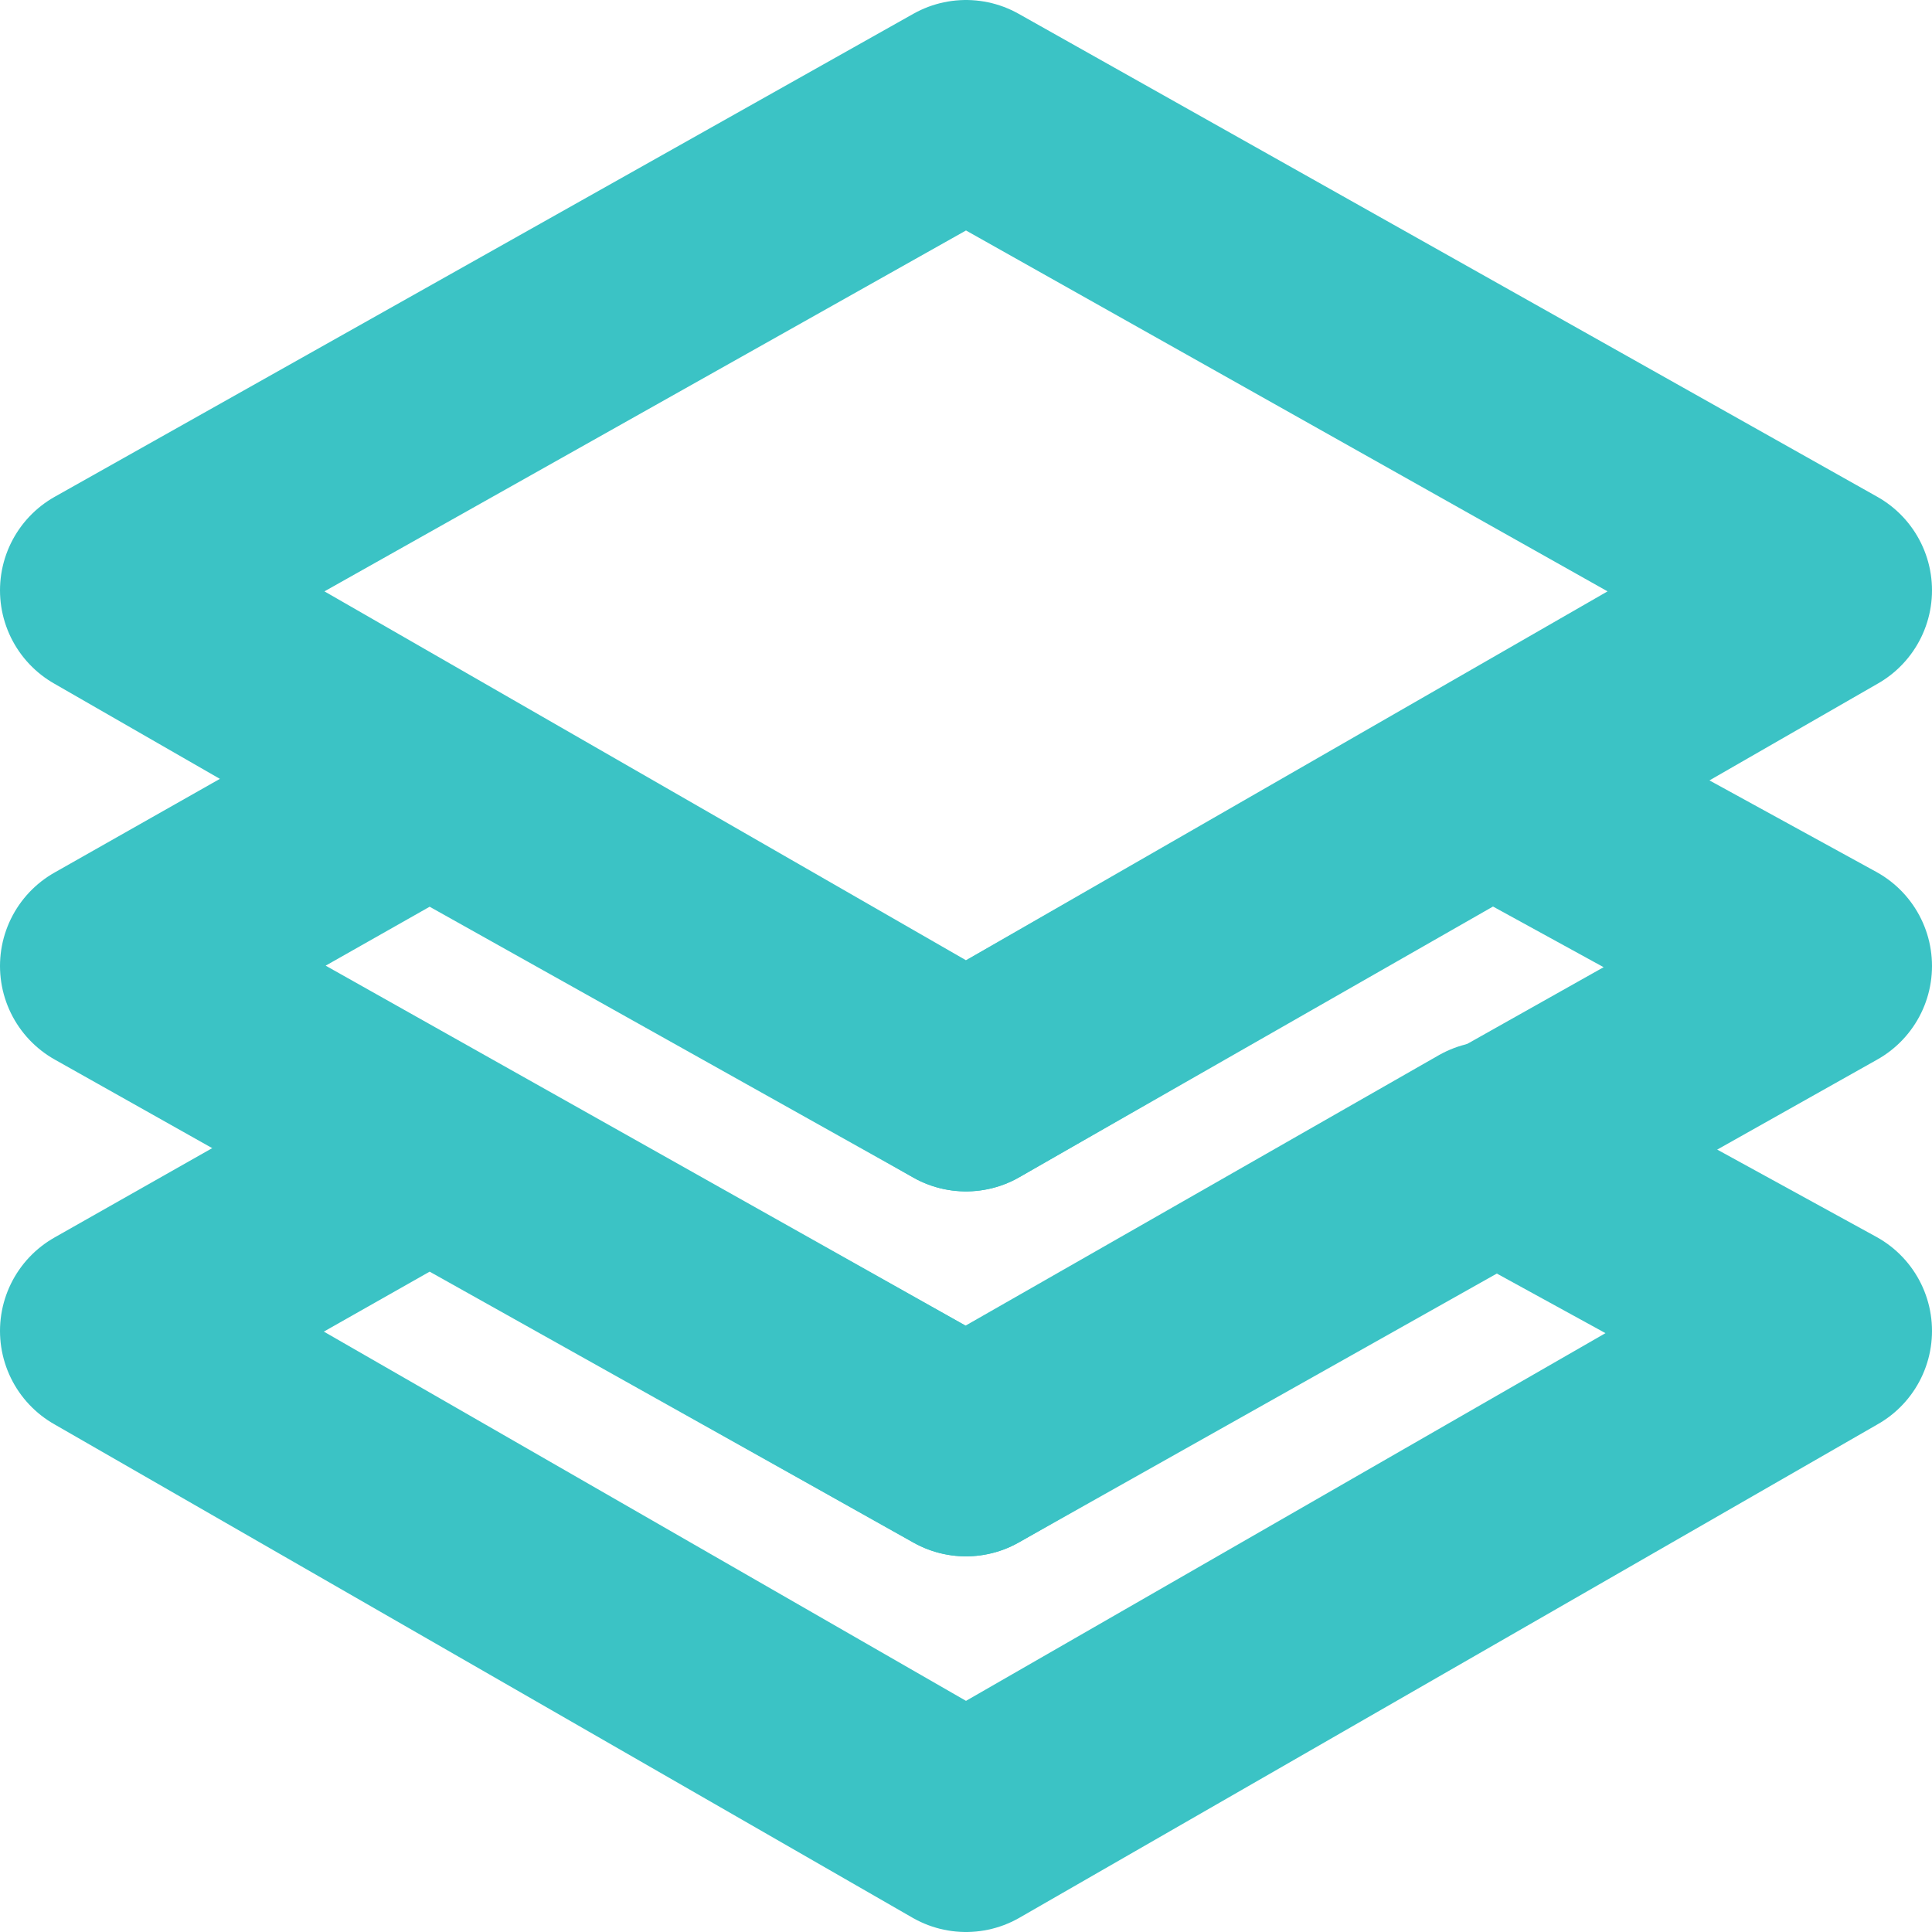
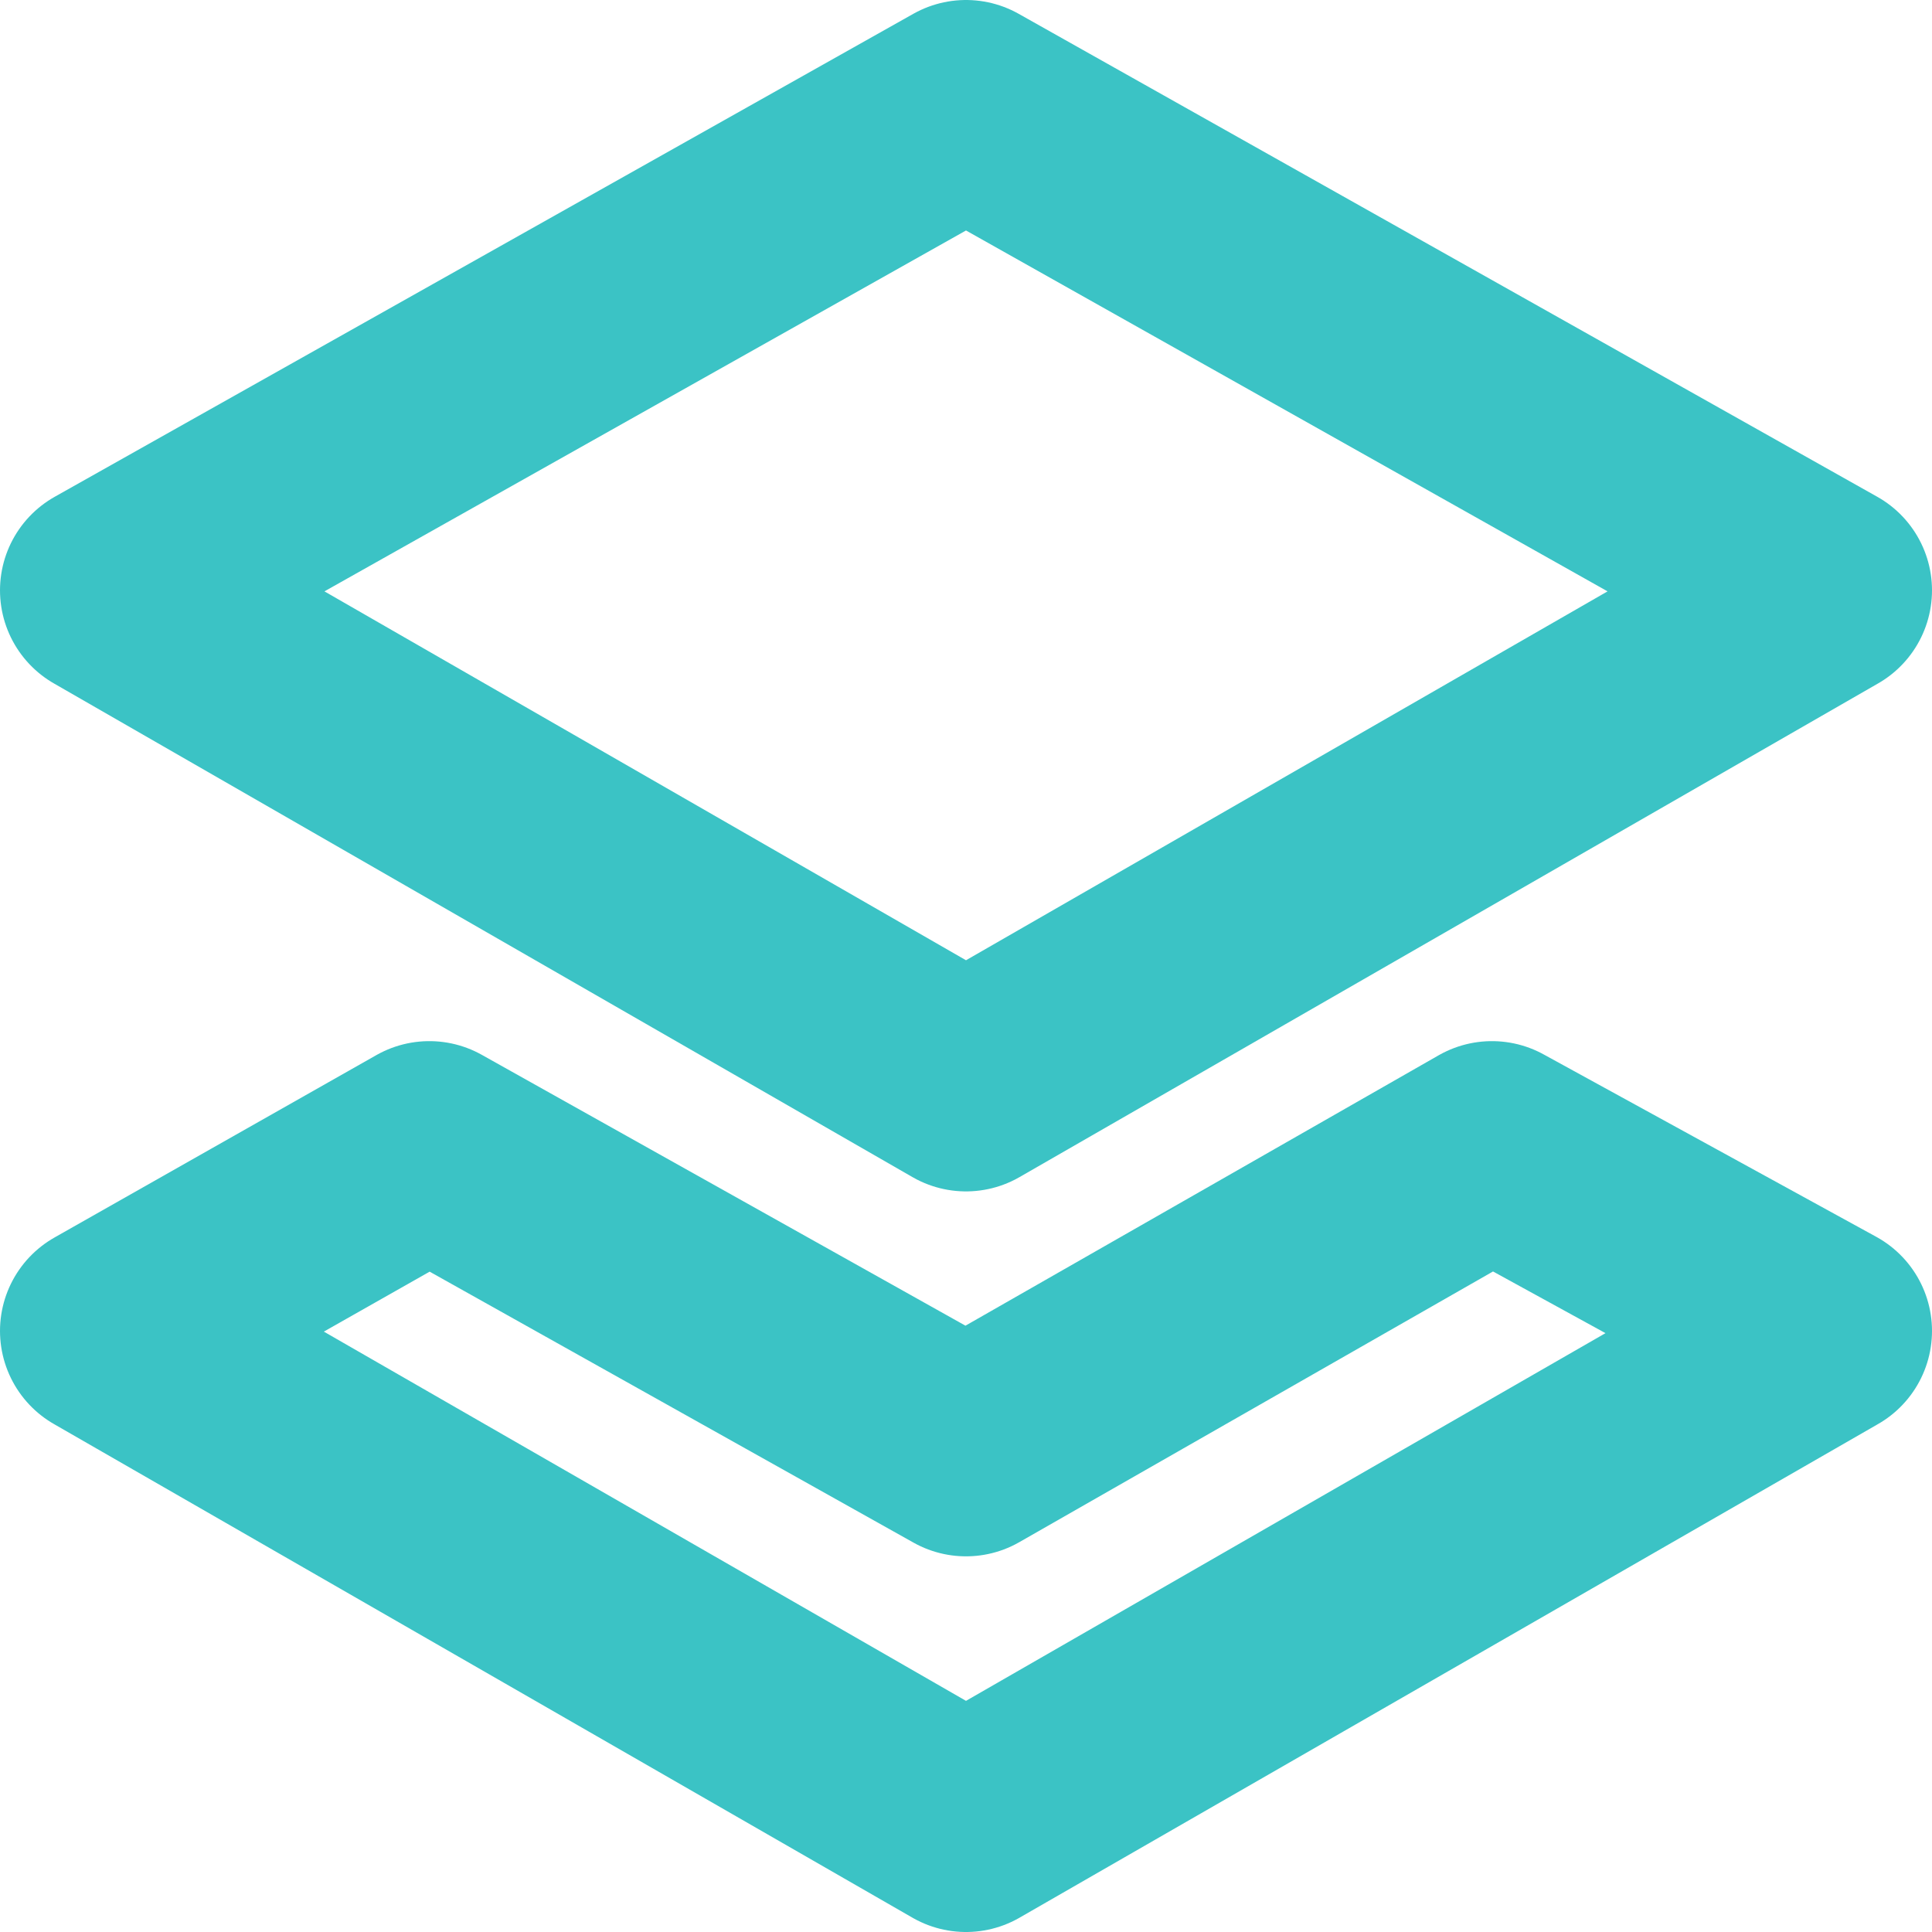
<svg xmlns="http://www.w3.org/2000/svg" version="1.1" id="Warstwa_1" x="0px" y="0px" viewBox="0 0 18 18" enable-background="new 0 0 18 18" xml:space="preserve">
  <g>
    <polygon fill="none" stroke="#3BC3C5" stroke-width="2" stroke-linecap="round" stroke-linejoin="round" stroke-miterlimit="10" points="   17,5.5 9,10.1 1,5.5 9,1  " />
-     <polygon fill="none" stroke="#3BC3C5" stroke-width="2" stroke-linecap="round" stroke-linejoin="round" stroke-miterlimit="10" points="   9,10.1 4,7.3 1,9 9,13.5 17,9 13.9,7.3  " />
    <g>
      <polygon fill="none" stroke="#3BC3C5" stroke-width="2" stroke-linecap="round" stroke-linejoin="round" stroke-miterlimit="10" points="    9,13.5 4,10.7 1,12.4 9,17 17,12.4 13.9,10.7   " />
    </g>
  </g>
</svg>